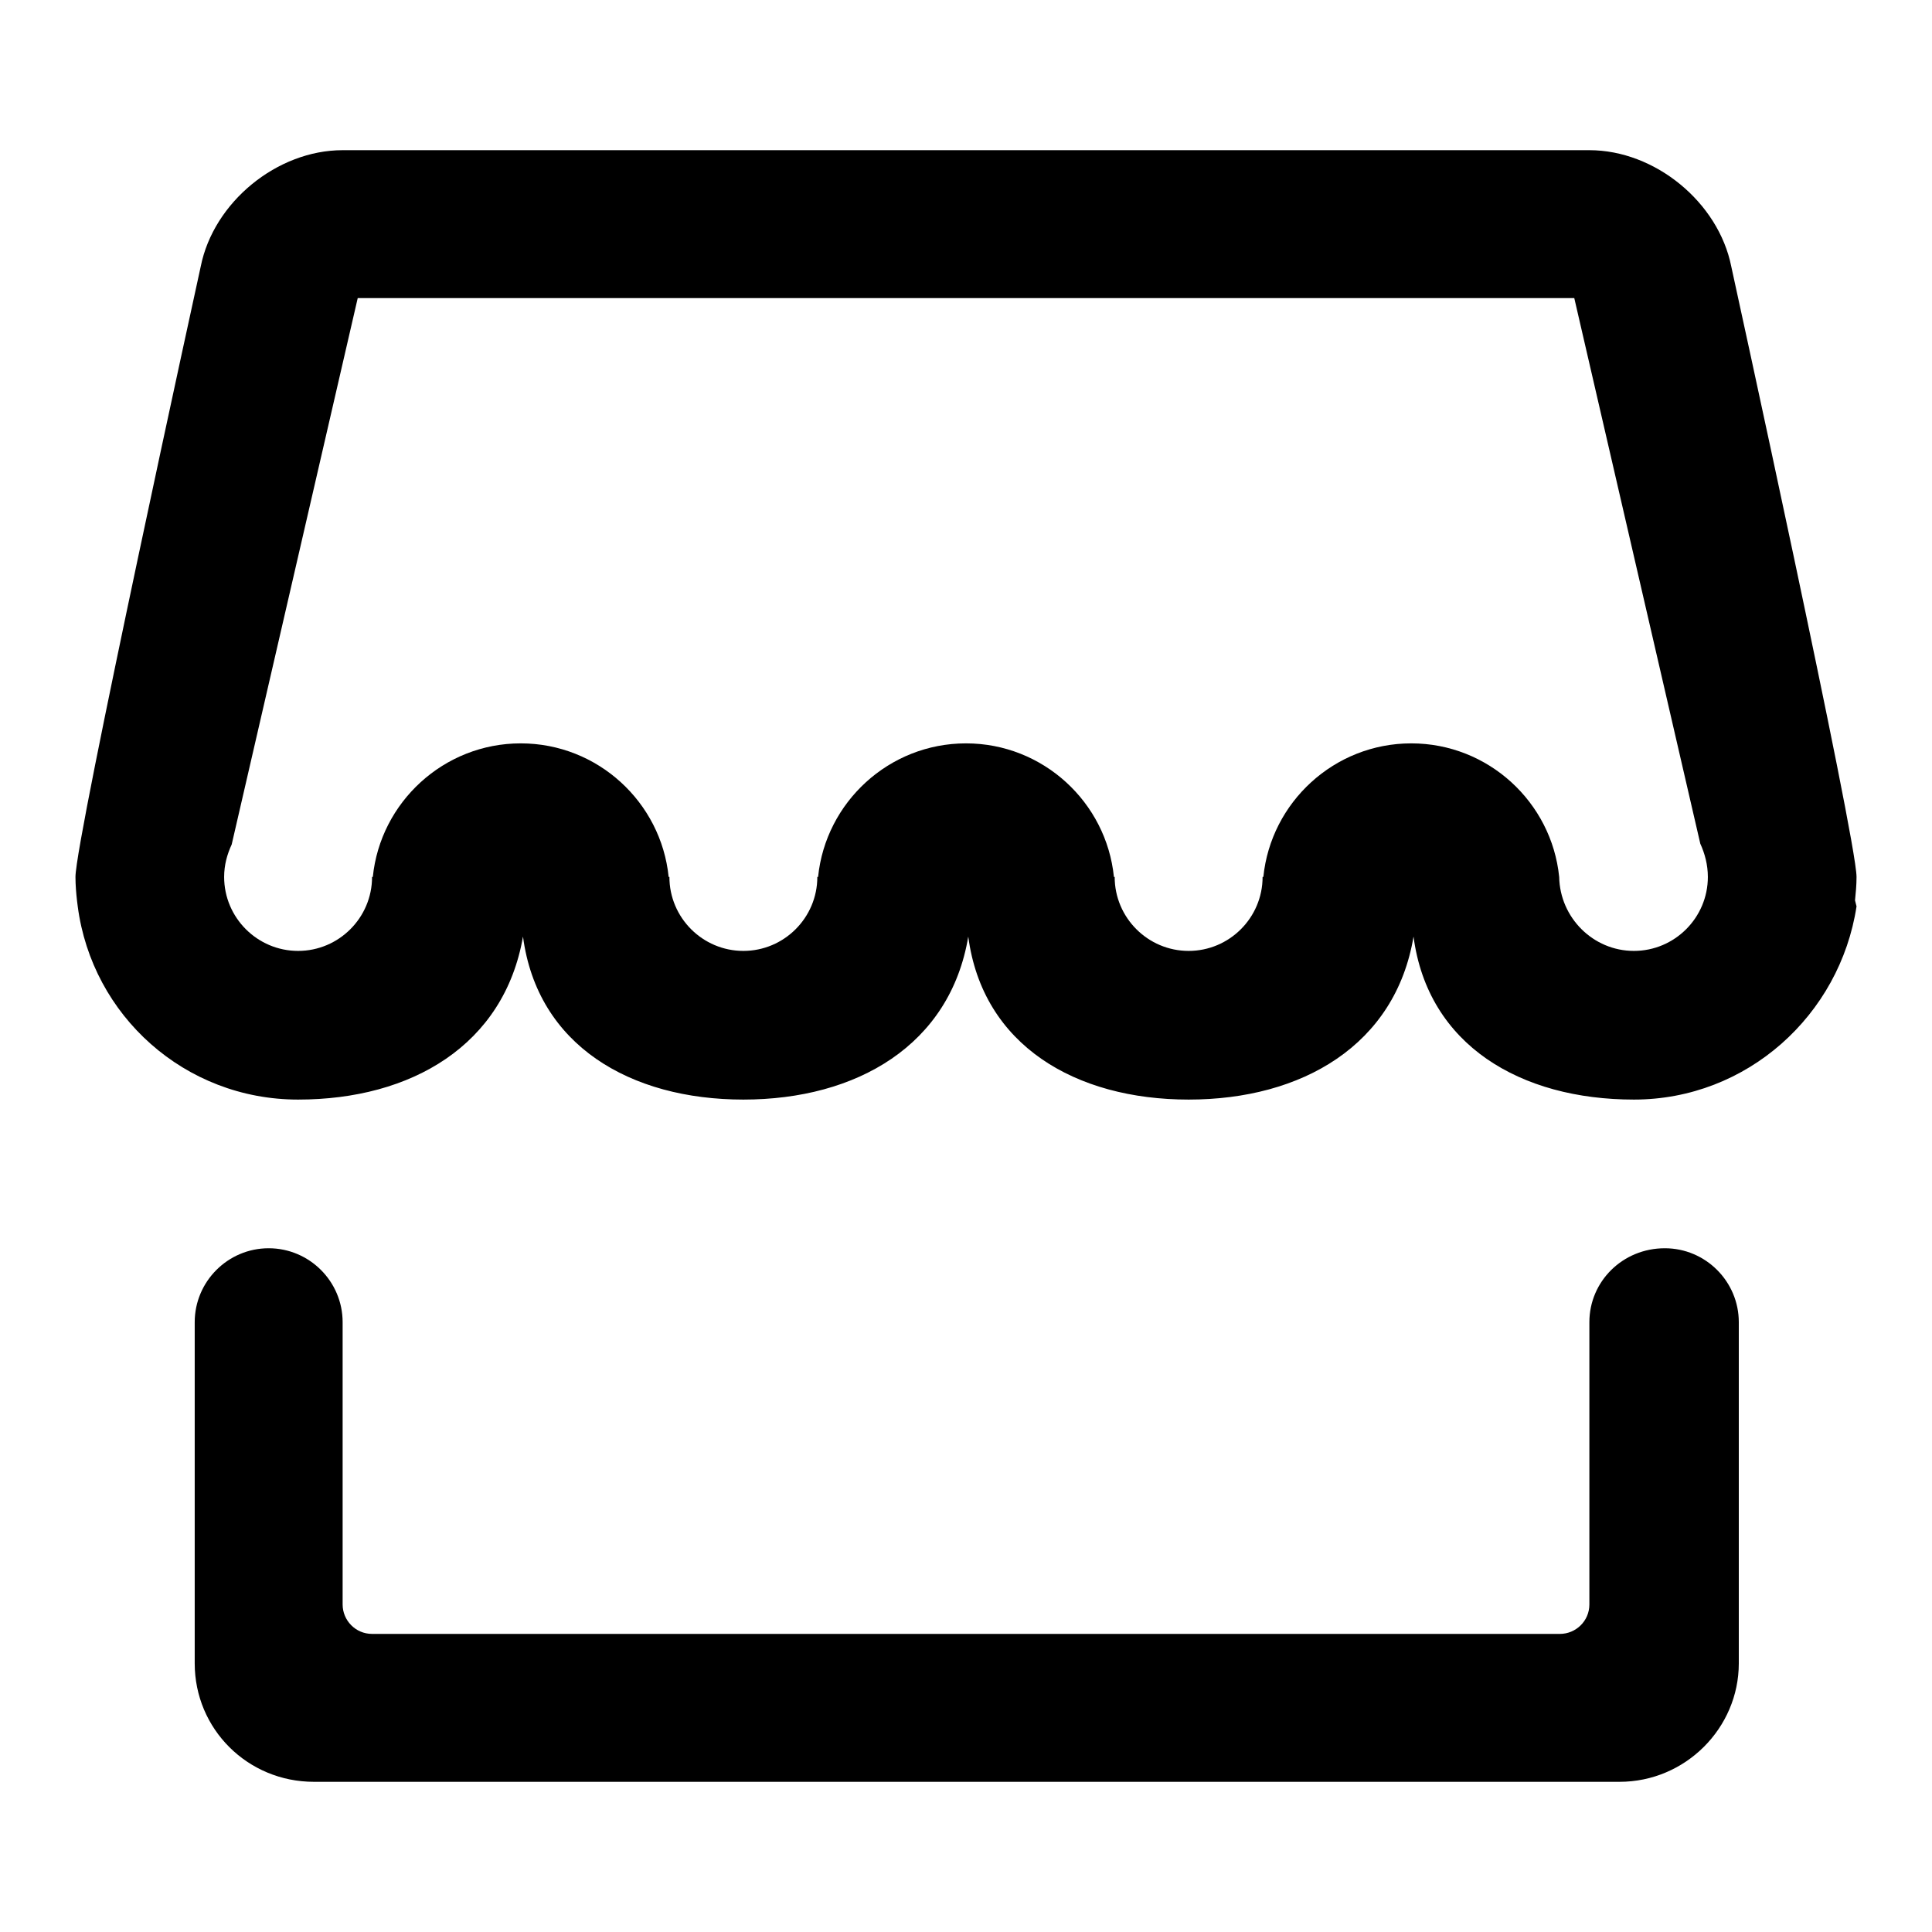
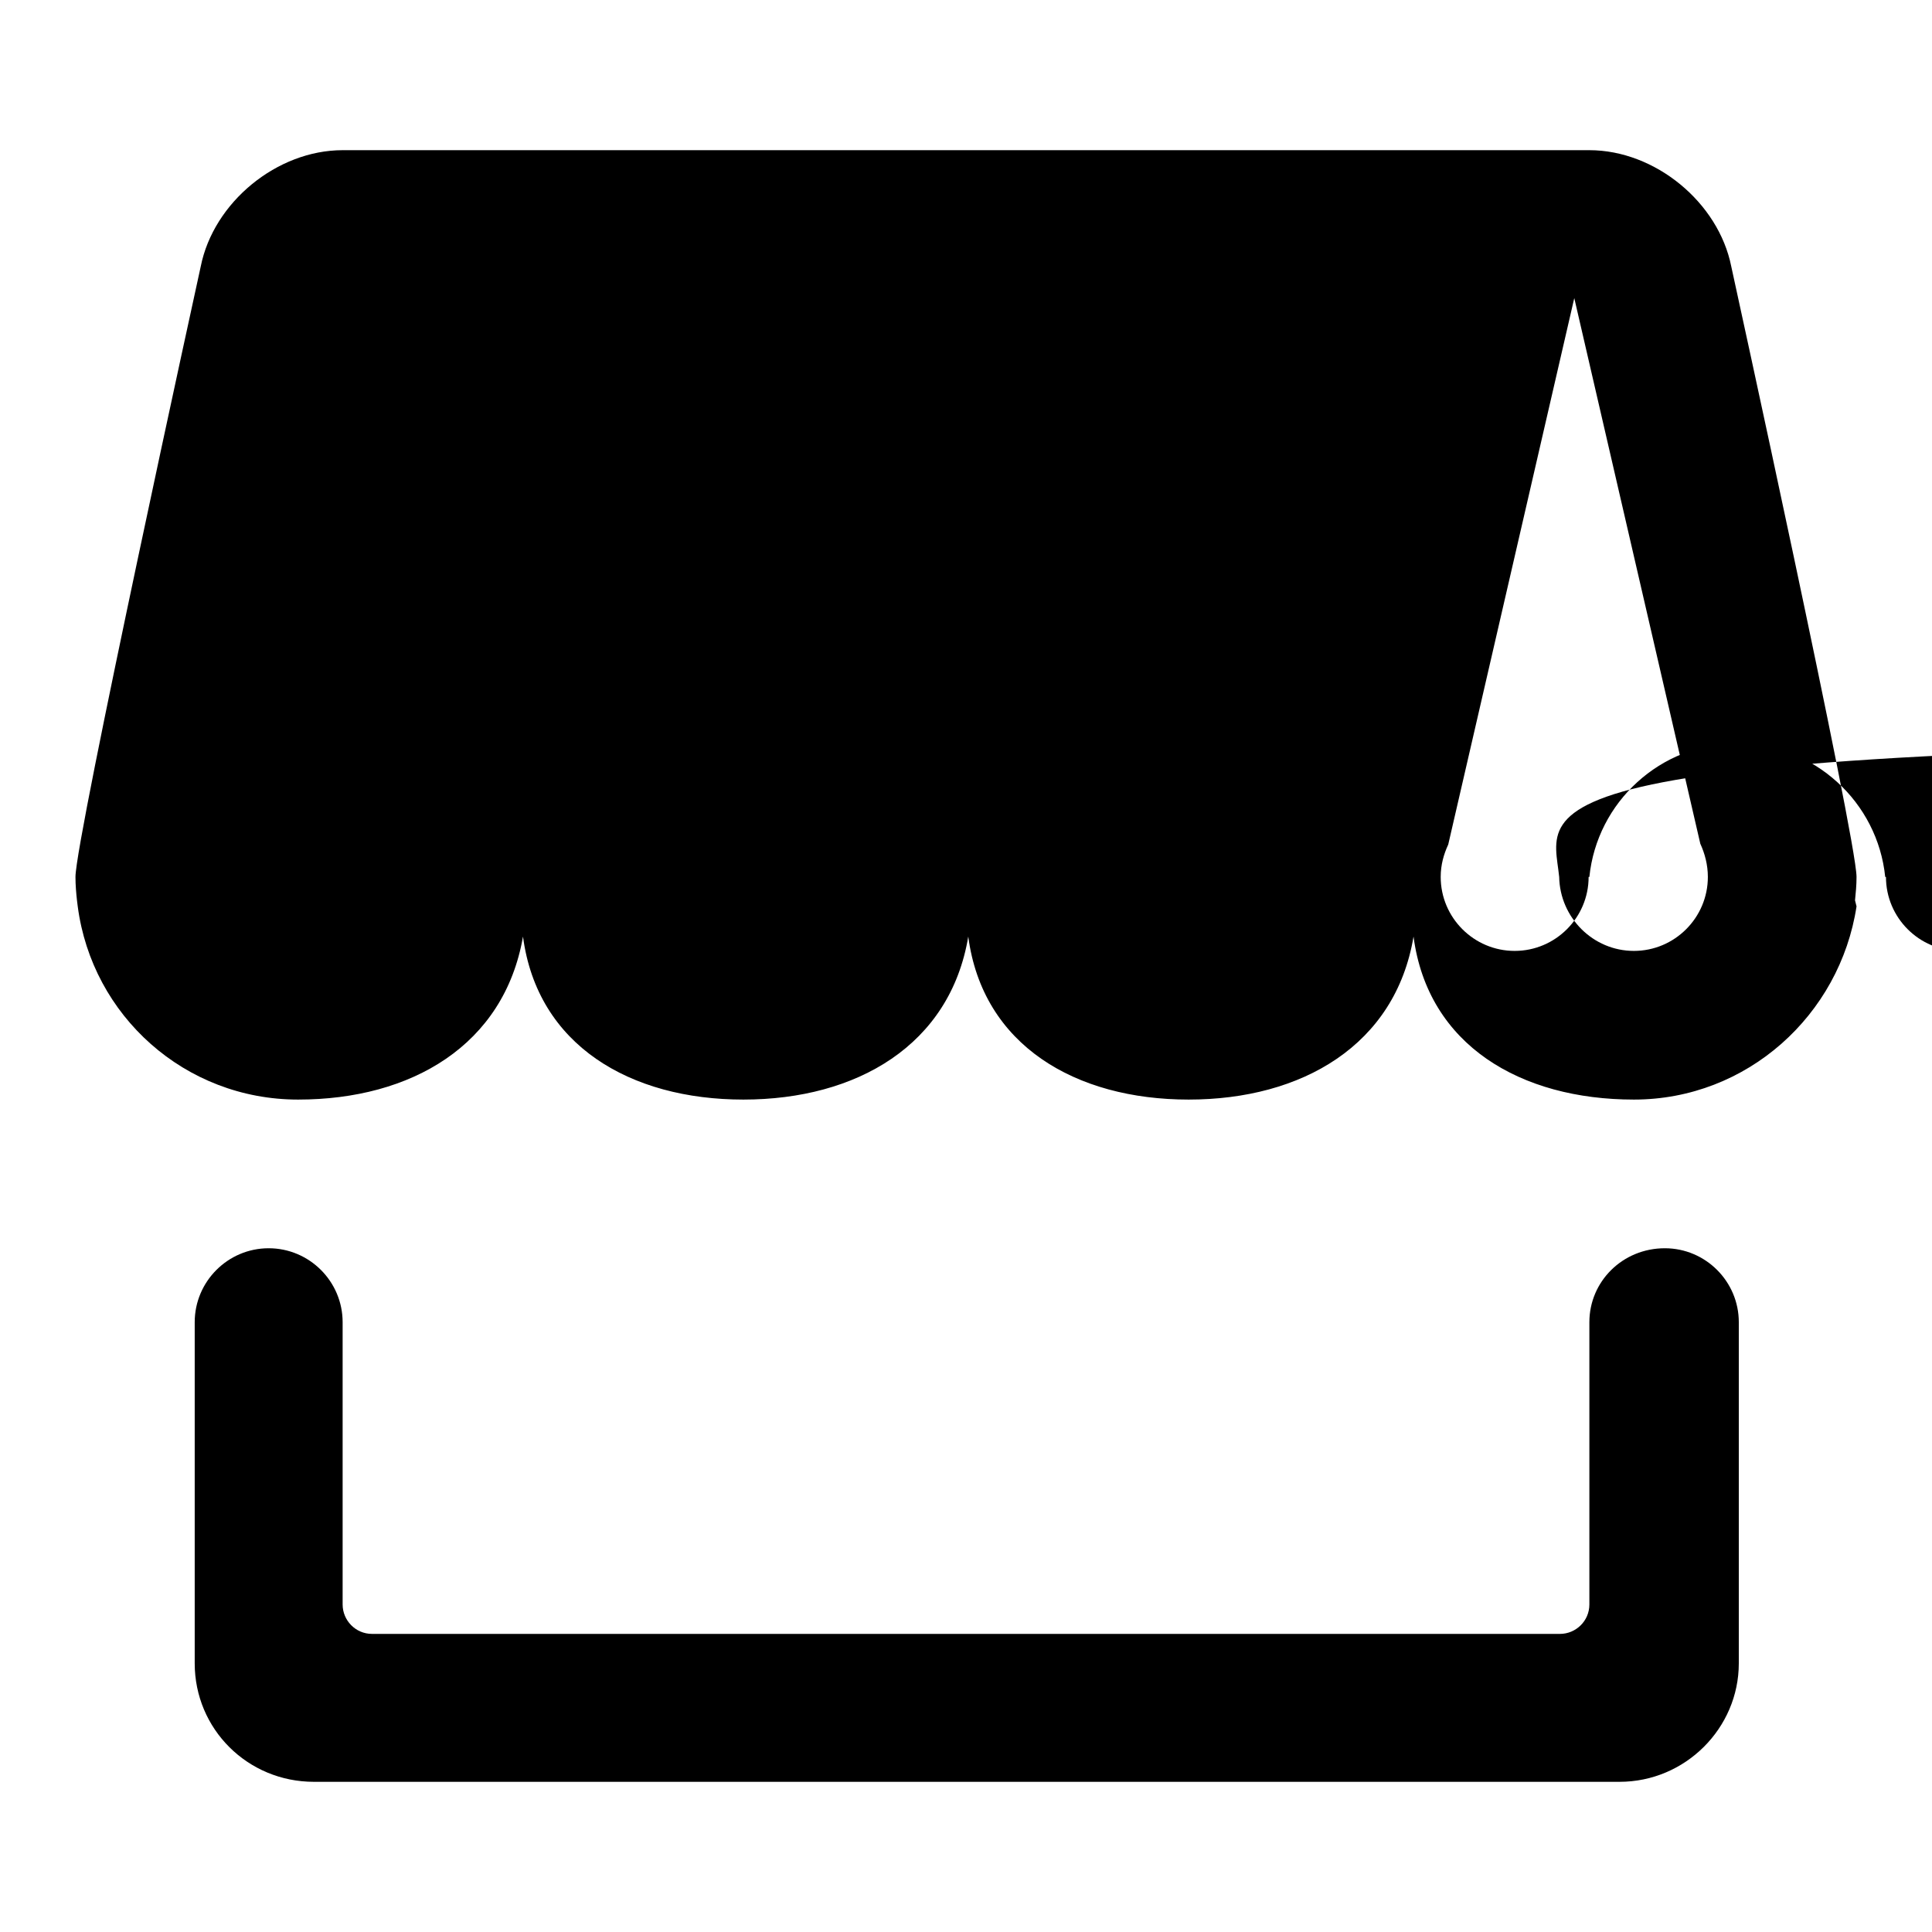
<svg xmlns="http://www.w3.org/2000/svg" version="1.1" x="0px" y="0px" viewBox="0 0 256 256" enable-background="new 0 0 256 256" xml:space="preserve">
  <g>
-     <path fill="#000000" d="M206.6,116.2L206.6,116.2c0.1,5.4,4.5,9.8,9.9,9.8c5.4,0,9.8-4.4,9.8-9.8c0-1.6-0.4-3.1-1-4.4l-16.7-72.3 H47.4l-16.7,72.4c-0.6,1.3-1,2.7-1,4.3c0,5.4,4.4,9.8,9.8,9.8c5.4,0,9.8-4.4,9.8-9.8l0.1,0c1-9.9,9.4-17.7,19.6-17.7 s18.6,7.8,19.6,17.7h0.1c0,5.4,4.4,9.8,9.8,9.8c5.4,0,9.8-4.4,9.8-9.8h0.1c1-9.9,9.4-17.7,19.6-17.7c10.2,0,18.6,7.8,19.6,17.7h0.1 c0,5.4,4.4,9.8,9.8,9.8c5.4,0,9.8-4.4,9.8-9.8h0.1c1-9.9,9.4-17.7,19.6-17.7C197.2,98.5,205.6,106.3,206.6,116.2L206.6,116.2z  M210.6,175.2v37.4c0,0,0,0,0,0c0,2.2-1.8,3.9-3.9,3.9c0,0,0,0,0,0H49.3c-2.2,0-3.9-1.8-3.9-3.9v-37.4c0,0,0,0,0,0 c0-5.4-4.4-9.8-9.8-9.8c-5.4,0-9.8,4.4-9.8,9.8c0,0,0,0,0,0v45.2c0,8.7,7,15.7,15.8,15.7h173c8.7,0,15.8-7.1,15.8-15.7v-45.2 c0,0,0,0,0,0c0-5.4-4.4-9.8-9.8-9.8C215,165.4,210.6,169.8,210.6,175.2C210.6,175.2,210.6,175.2,210.6,175.2L210.6,175.2z  M39.5,145.7c-15,0-27.3-11.1-29.2-25.6l-0.1-0.8c-0.1-0.9-0.2-2-0.2-3.1c0,0,0,0,0,0c0-5.1,16.6-80.9,16.6-80.9 c1.7-8.5,10.1-15.4,18.8-15.4h165.2c8.7,0,17.1,6.9,18.8,15.4c0,0,16.6,75.8,16.6,80.9c0,1.1-0.1,2.1-0.2,3.1l0.2,0.8 c-2.2,14.4-14.5,25.6-29.5,25.6s-27.3-7.2-29.2-21.6c-2.4,14.4-14.8,21.6-29.8,21.6s-27.3-7.2-29.2-21.6 c-2.4,14.4-14.8,21.6-29.8,21.6s-27.3-7.2-29.2-21.6C66.8,138.5,54.5,145.7,39.5,145.7L39.5,145.7z" />
+     <path fill="#000000" d="M206.6,116.2L206.6,116.2c0.1,5.4,4.5,9.8,9.9,9.8c5.4,0,9.8-4.4,9.8-9.8c0-1.6-0.4-3.1-1-4.4l-16.7-72.3 l-16.7,72.4c-0.6,1.3-1,2.7-1,4.3c0,5.4,4.4,9.8,9.8,9.8c5.4,0,9.8-4.4,9.8-9.8l0.1,0c1-9.9,9.4-17.7,19.6-17.7 s18.6,7.8,19.6,17.7h0.1c0,5.4,4.4,9.8,9.8,9.8c5.4,0,9.8-4.4,9.8-9.8h0.1c1-9.9,9.4-17.7,19.6-17.7c10.2,0,18.6,7.8,19.6,17.7h0.1 c0,5.4,4.4,9.8,9.8,9.8c5.4,0,9.8-4.4,9.8-9.8h0.1c1-9.9,9.4-17.7,19.6-17.7C197.2,98.5,205.6,106.3,206.6,116.2L206.6,116.2z  M210.6,175.2v37.4c0,0,0,0,0,0c0,2.2-1.8,3.9-3.9,3.9c0,0,0,0,0,0H49.3c-2.2,0-3.9-1.8-3.9-3.9v-37.4c0,0,0,0,0,0 c0-5.4-4.4-9.8-9.8-9.8c-5.4,0-9.8,4.4-9.8,9.8c0,0,0,0,0,0v45.2c0,8.7,7,15.7,15.8,15.7h173c8.7,0,15.8-7.1,15.8-15.7v-45.2 c0,0,0,0,0,0c0-5.4-4.4-9.8-9.8-9.8C215,165.4,210.6,169.8,210.6,175.2C210.6,175.2,210.6,175.2,210.6,175.2L210.6,175.2z  M39.5,145.7c-15,0-27.3-11.1-29.2-25.6l-0.1-0.8c-0.1-0.9-0.2-2-0.2-3.1c0,0,0,0,0,0c0-5.1,16.6-80.9,16.6-80.9 c1.7-8.5,10.1-15.4,18.8-15.4h165.2c8.7,0,17.1,6.9,18.8,15.4c0,0,16.6,75.8,16.6,80.9c0,1.1-0.1,2.1-0.2,3.1l0.2,0.8 c-2.2,14.4-14.5,25.6-29.5,25.6s-27.3-7.2-29.2-21.6c-2.4,14.4-14.8,21.6-29.8,21.6s-27.3-7.2-29.2-21.6 c-2.4,14.4-14.8,21.6-29.8,21.6s-27.3-7.2-29.2-21.6C66.8,138.5,54.5,145.7,39.5,145.7L39.5,145.7z" />
  </g>
</svg>